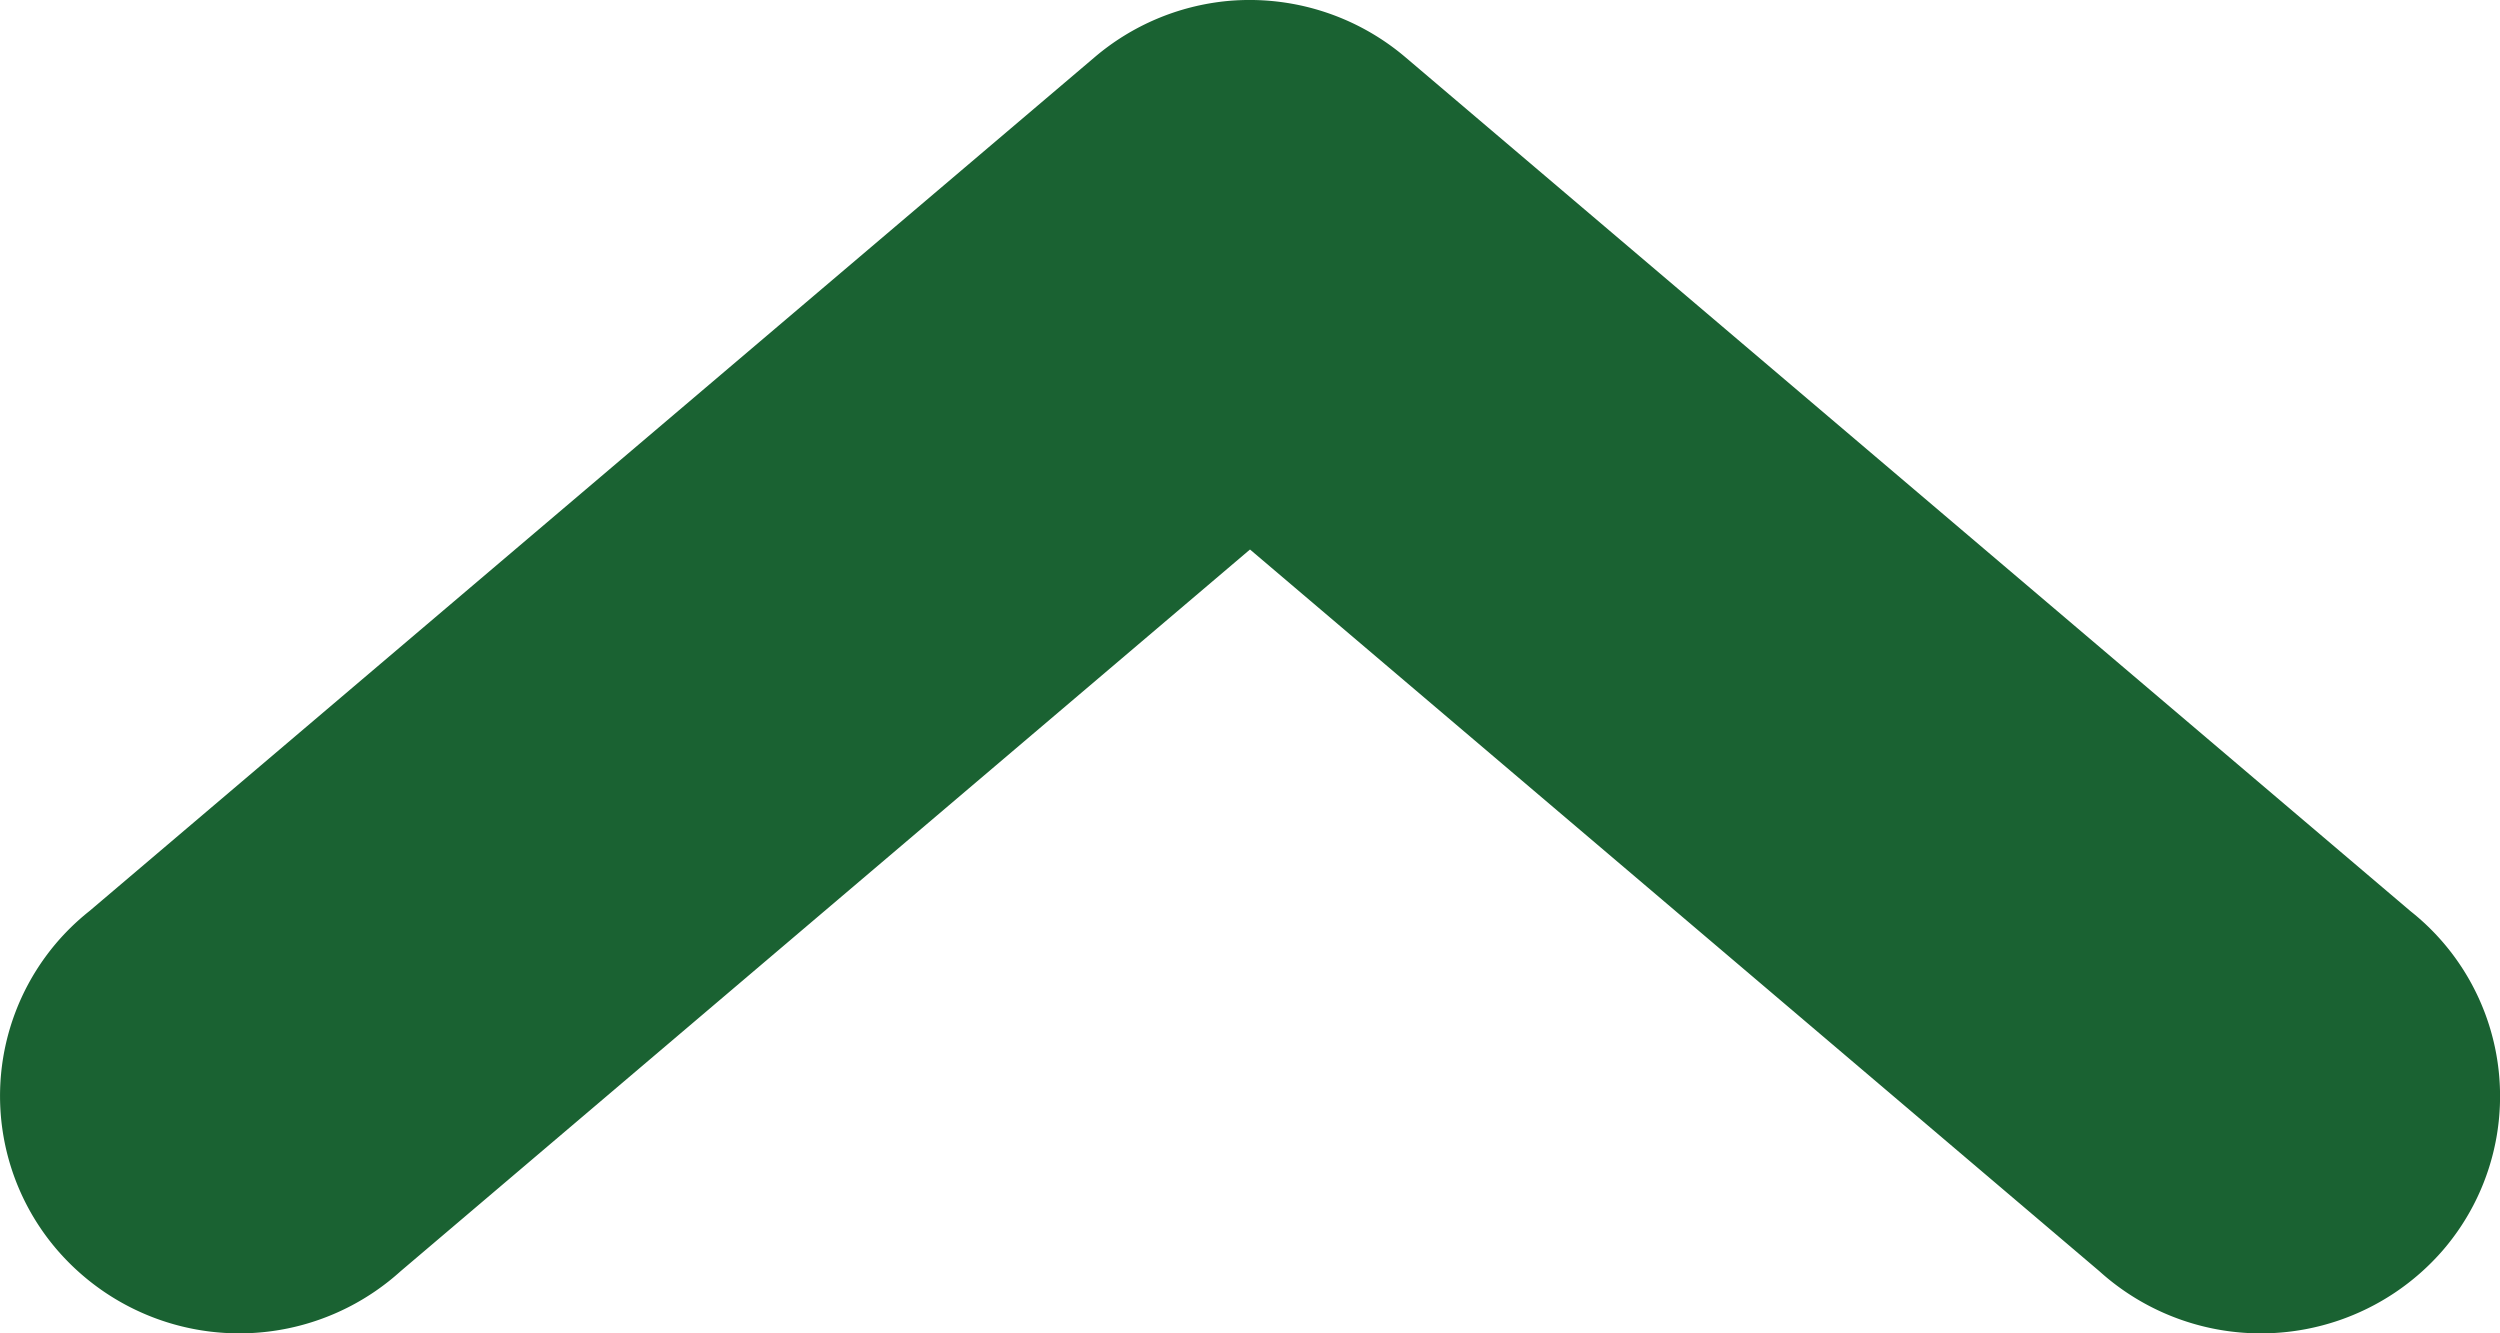
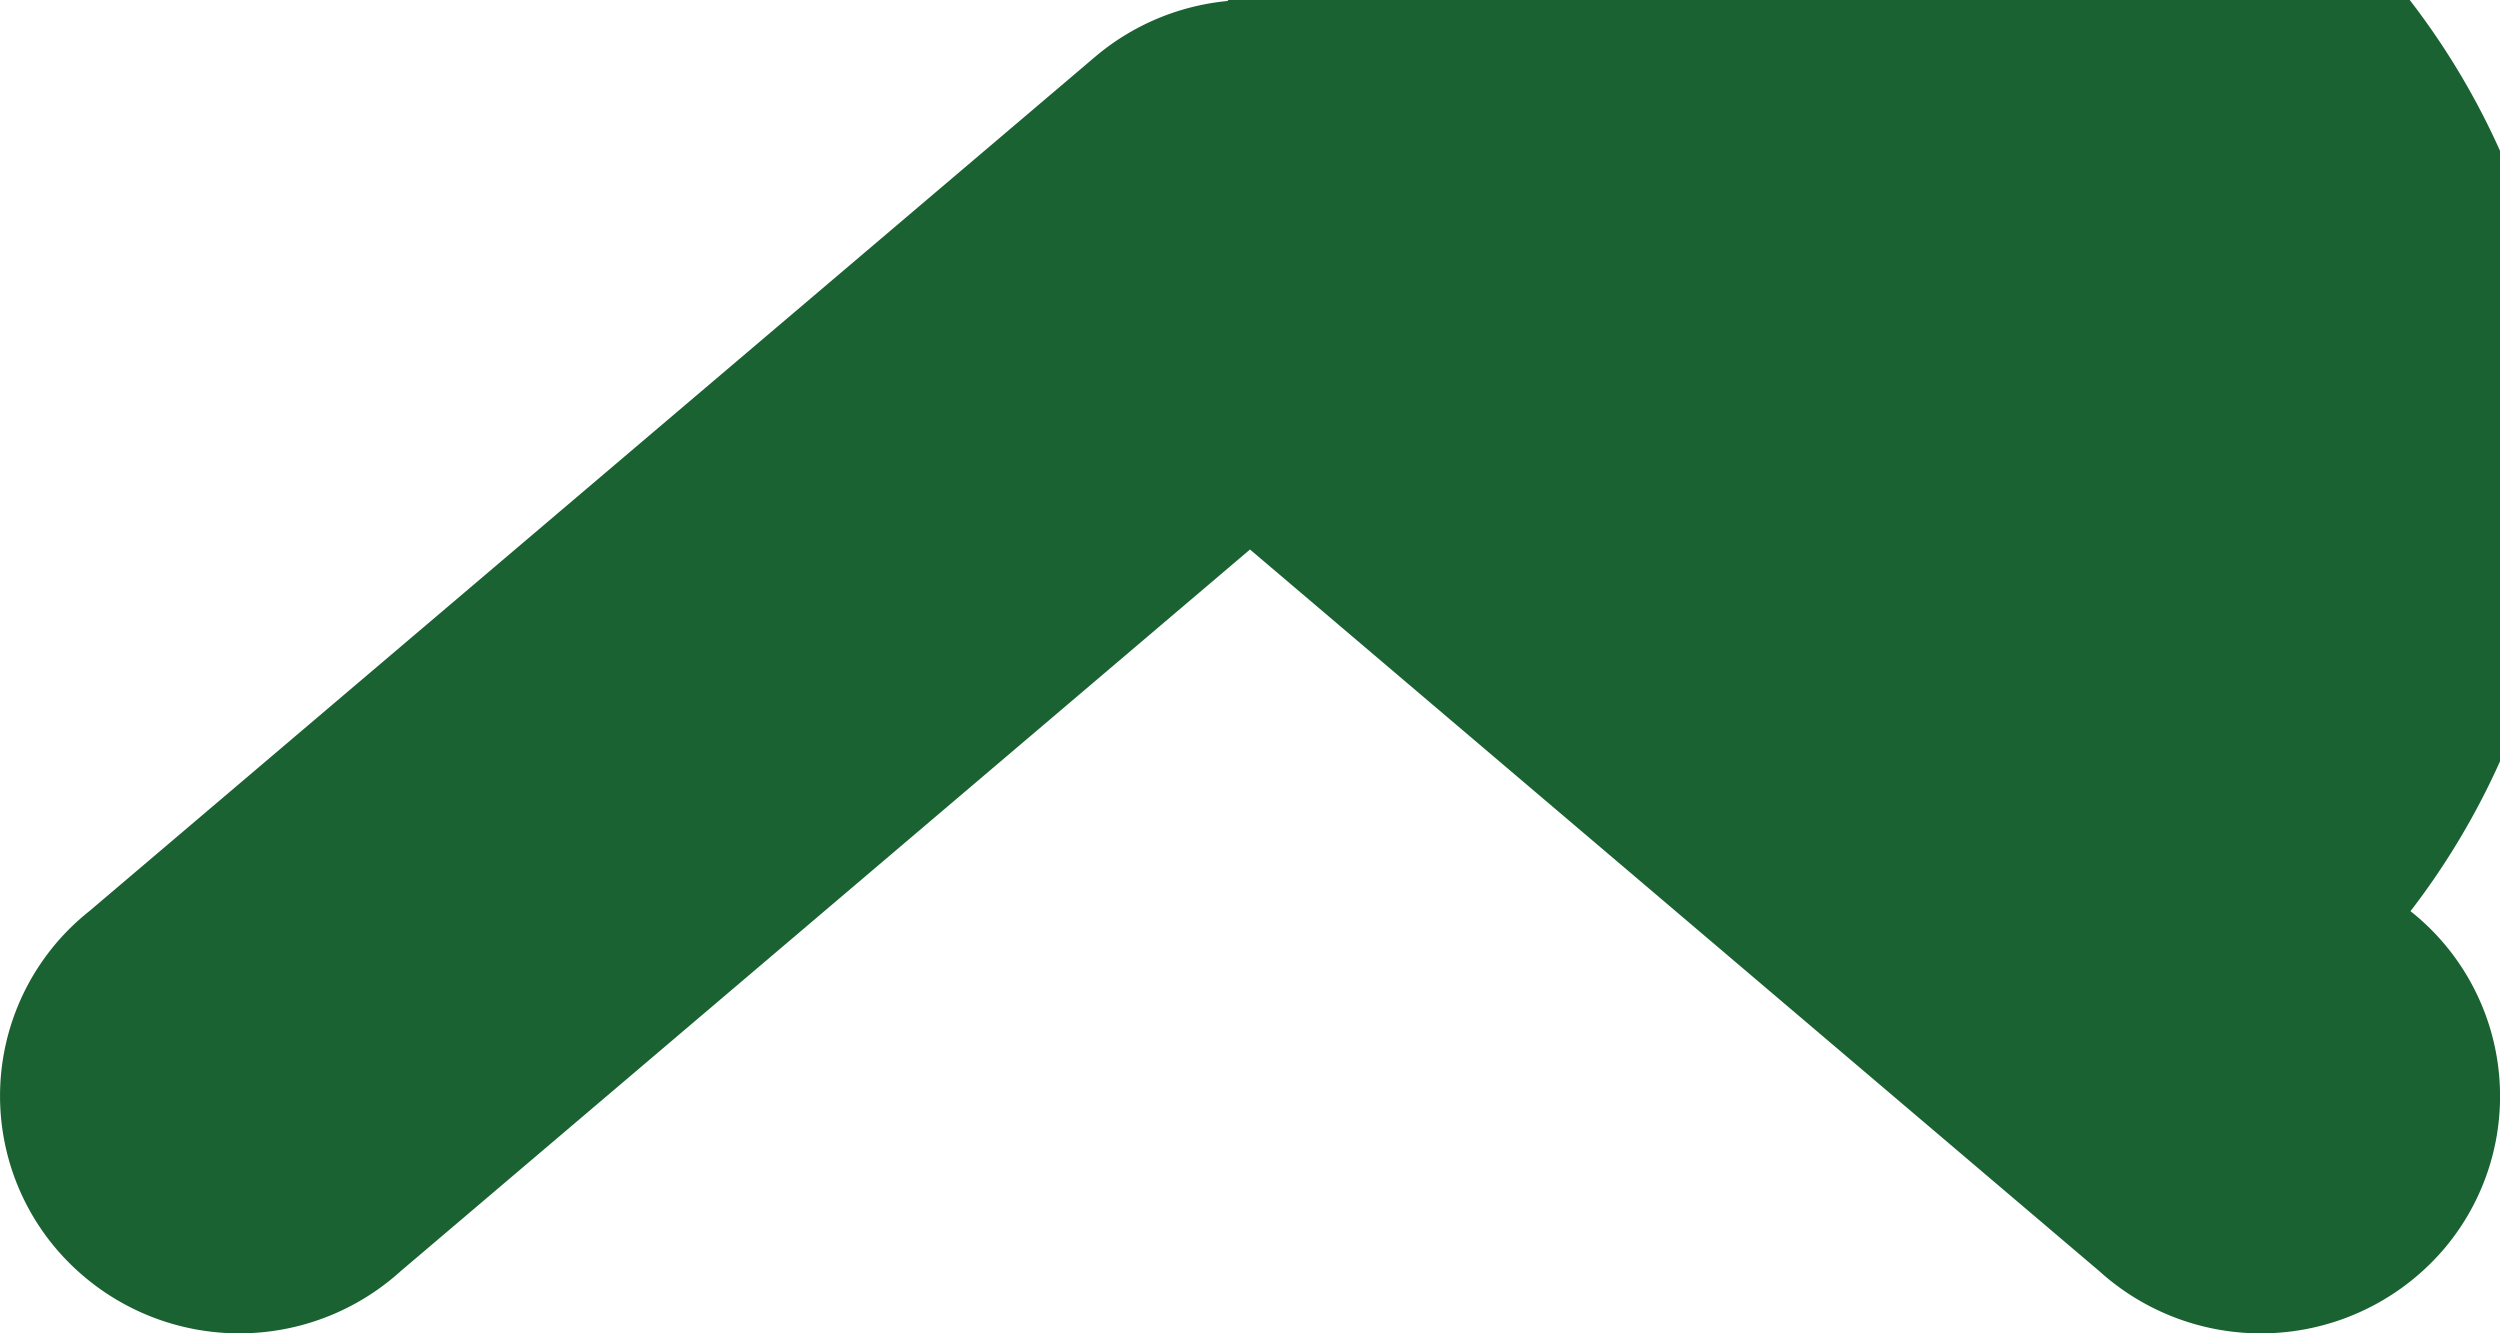
<svg xmlns="http://www.w3.org/2000/svg" width="15" height="8" viewBox="0 0 15 8">
-   <path fill="#1A6232" fill-rule="evenodd" d="M7.365.006a1.441 1.441 0 0 0-.798.338L.537 5.466a1.416 1.416 0 0 0-.192 2.036 1.443 1.443 0 0 0 2.059.125L7.5 3.297l5.096 4.33a1.445 1.445 0 0 0 2.06-.124 1.416 1.416 0 0 0-.193-2.036L8.432.343A1.444 1.444 0 0 0 7.365.006z" />
+   <path fill="#1A6232" fill-rule="evenodd" d="M7.365.006a1.441 1.441 0 0 0-.798.338L.537 5.466a1.416 1.416 0 0 0-.192 2.036 1.443 1.443 0 0 0 2.059.125L7.5 3.297l5.096 4.33a1.445 1.445 0 0 0 2.06-.124 1.416 1.416 0 0 0-.193-2.036A1.444 1.444 0 0 0 7.365.006z" />
</svg>